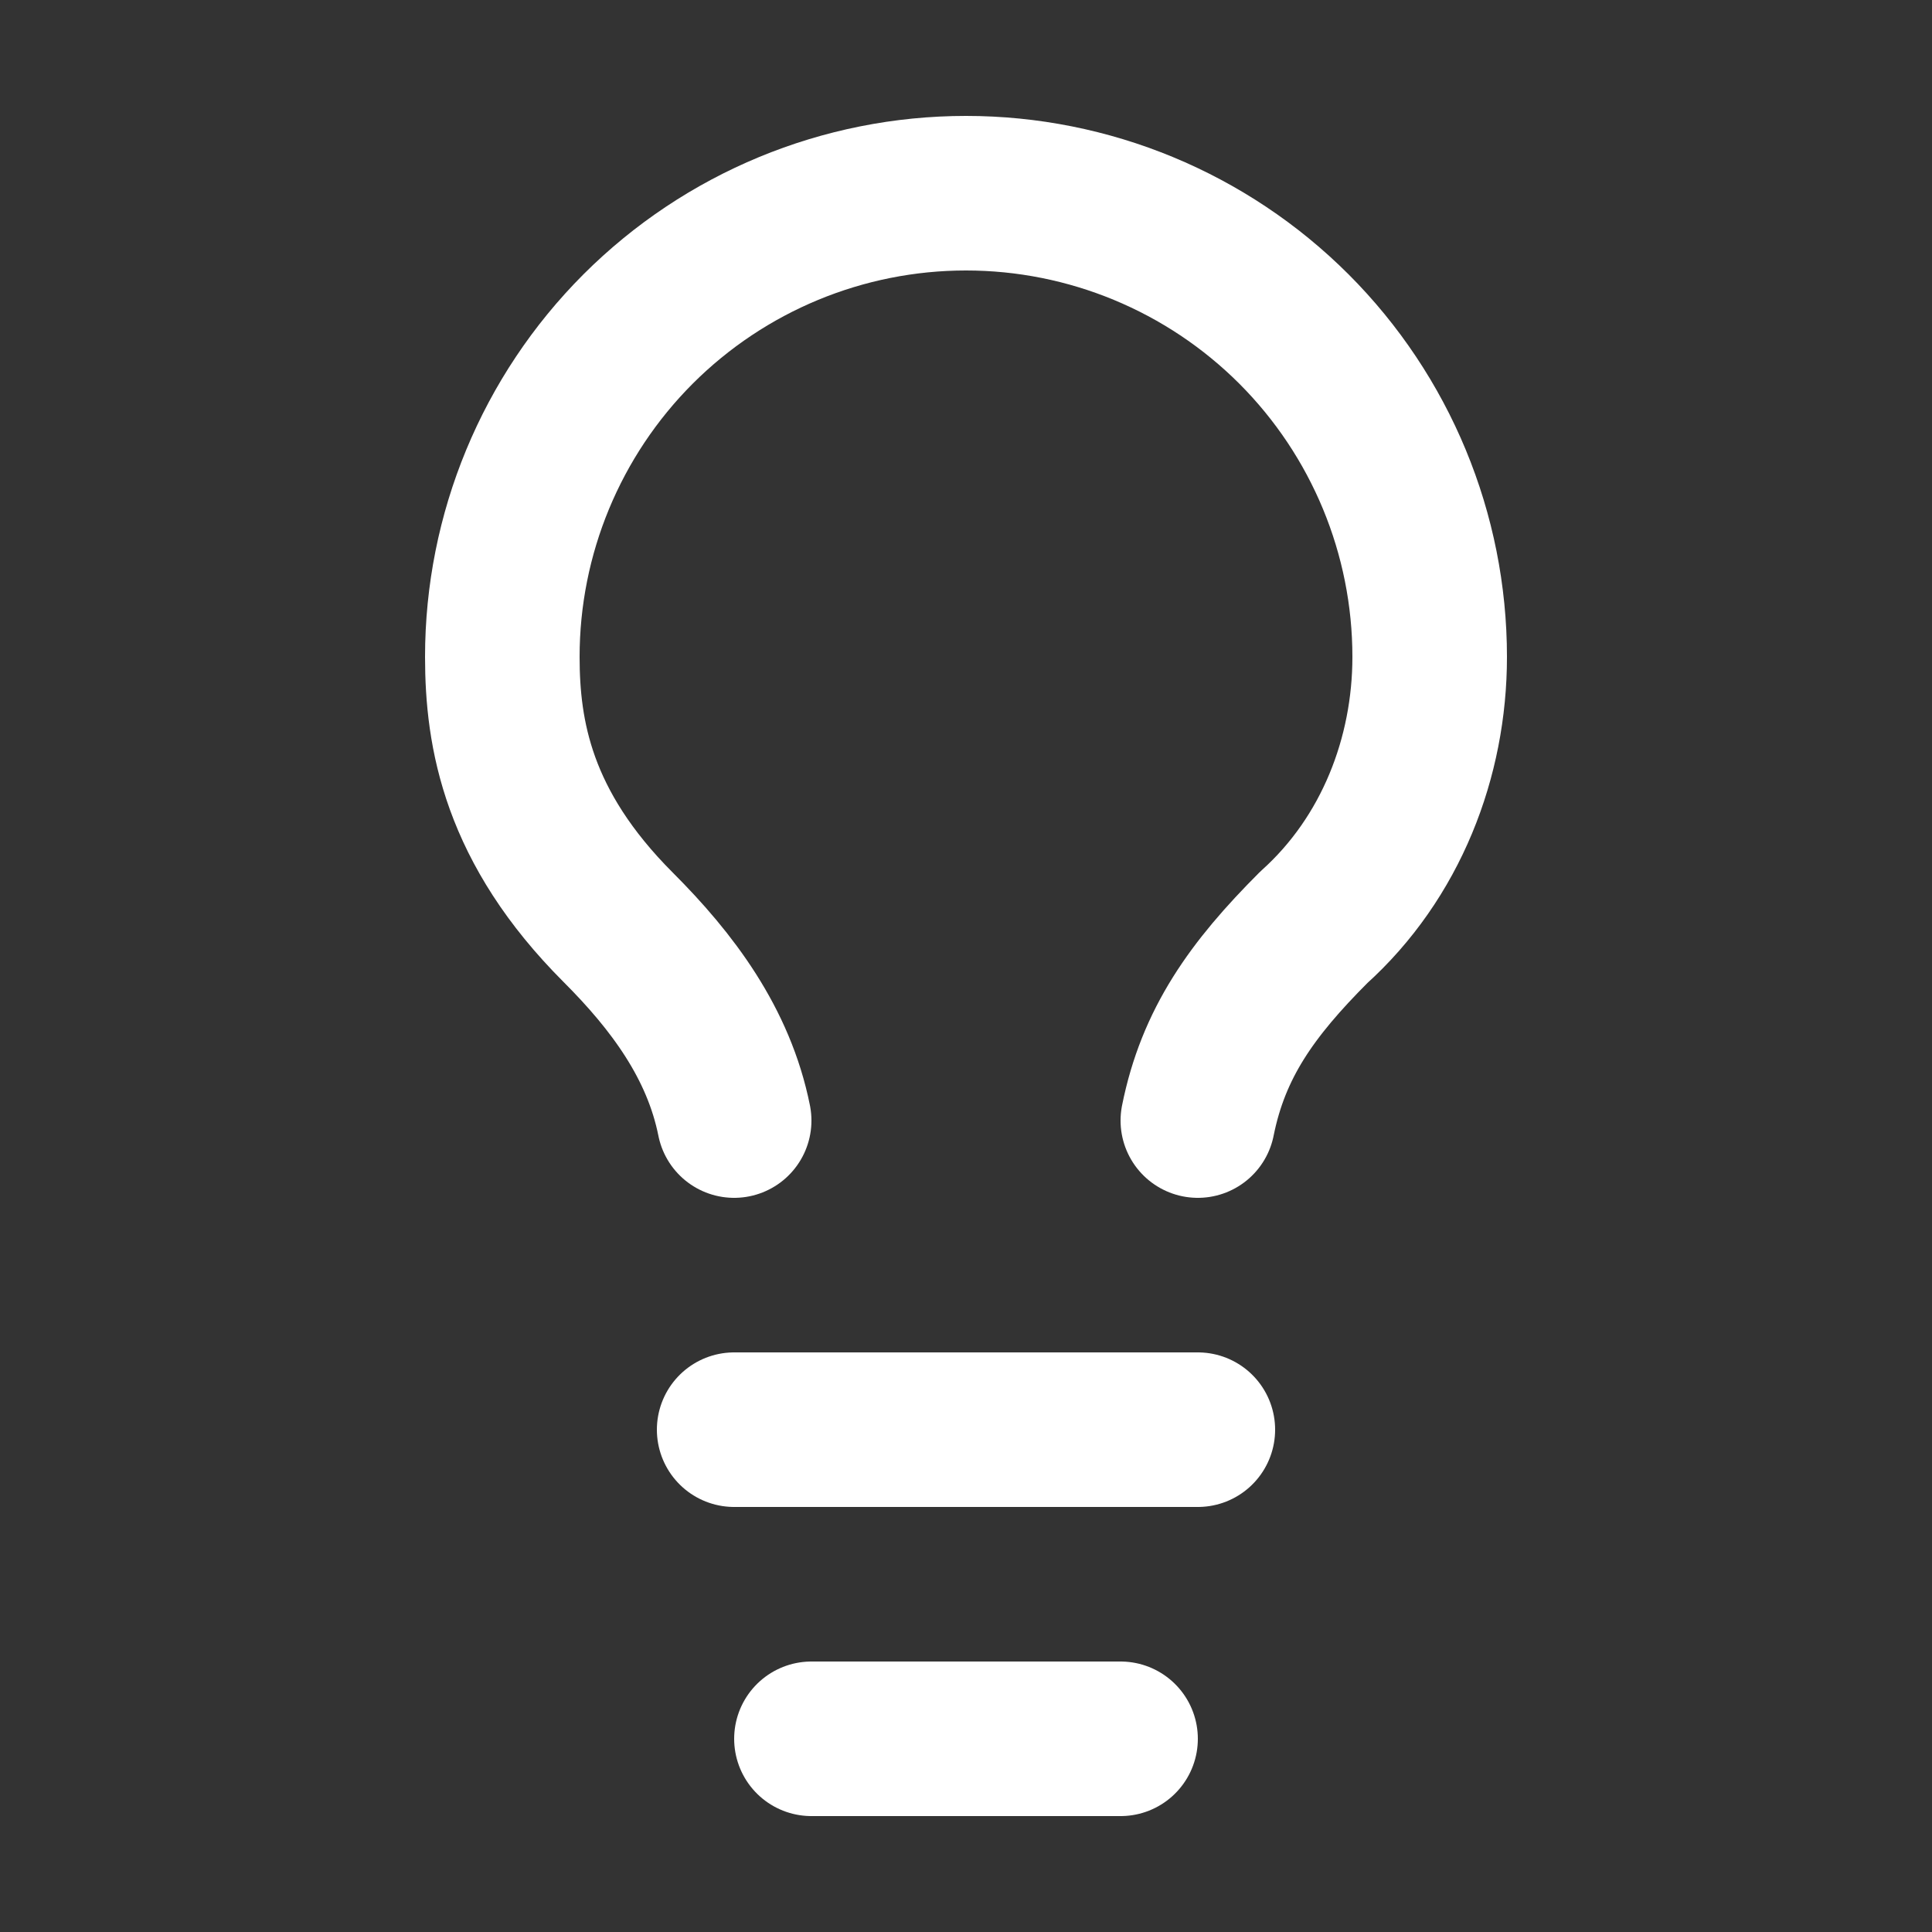
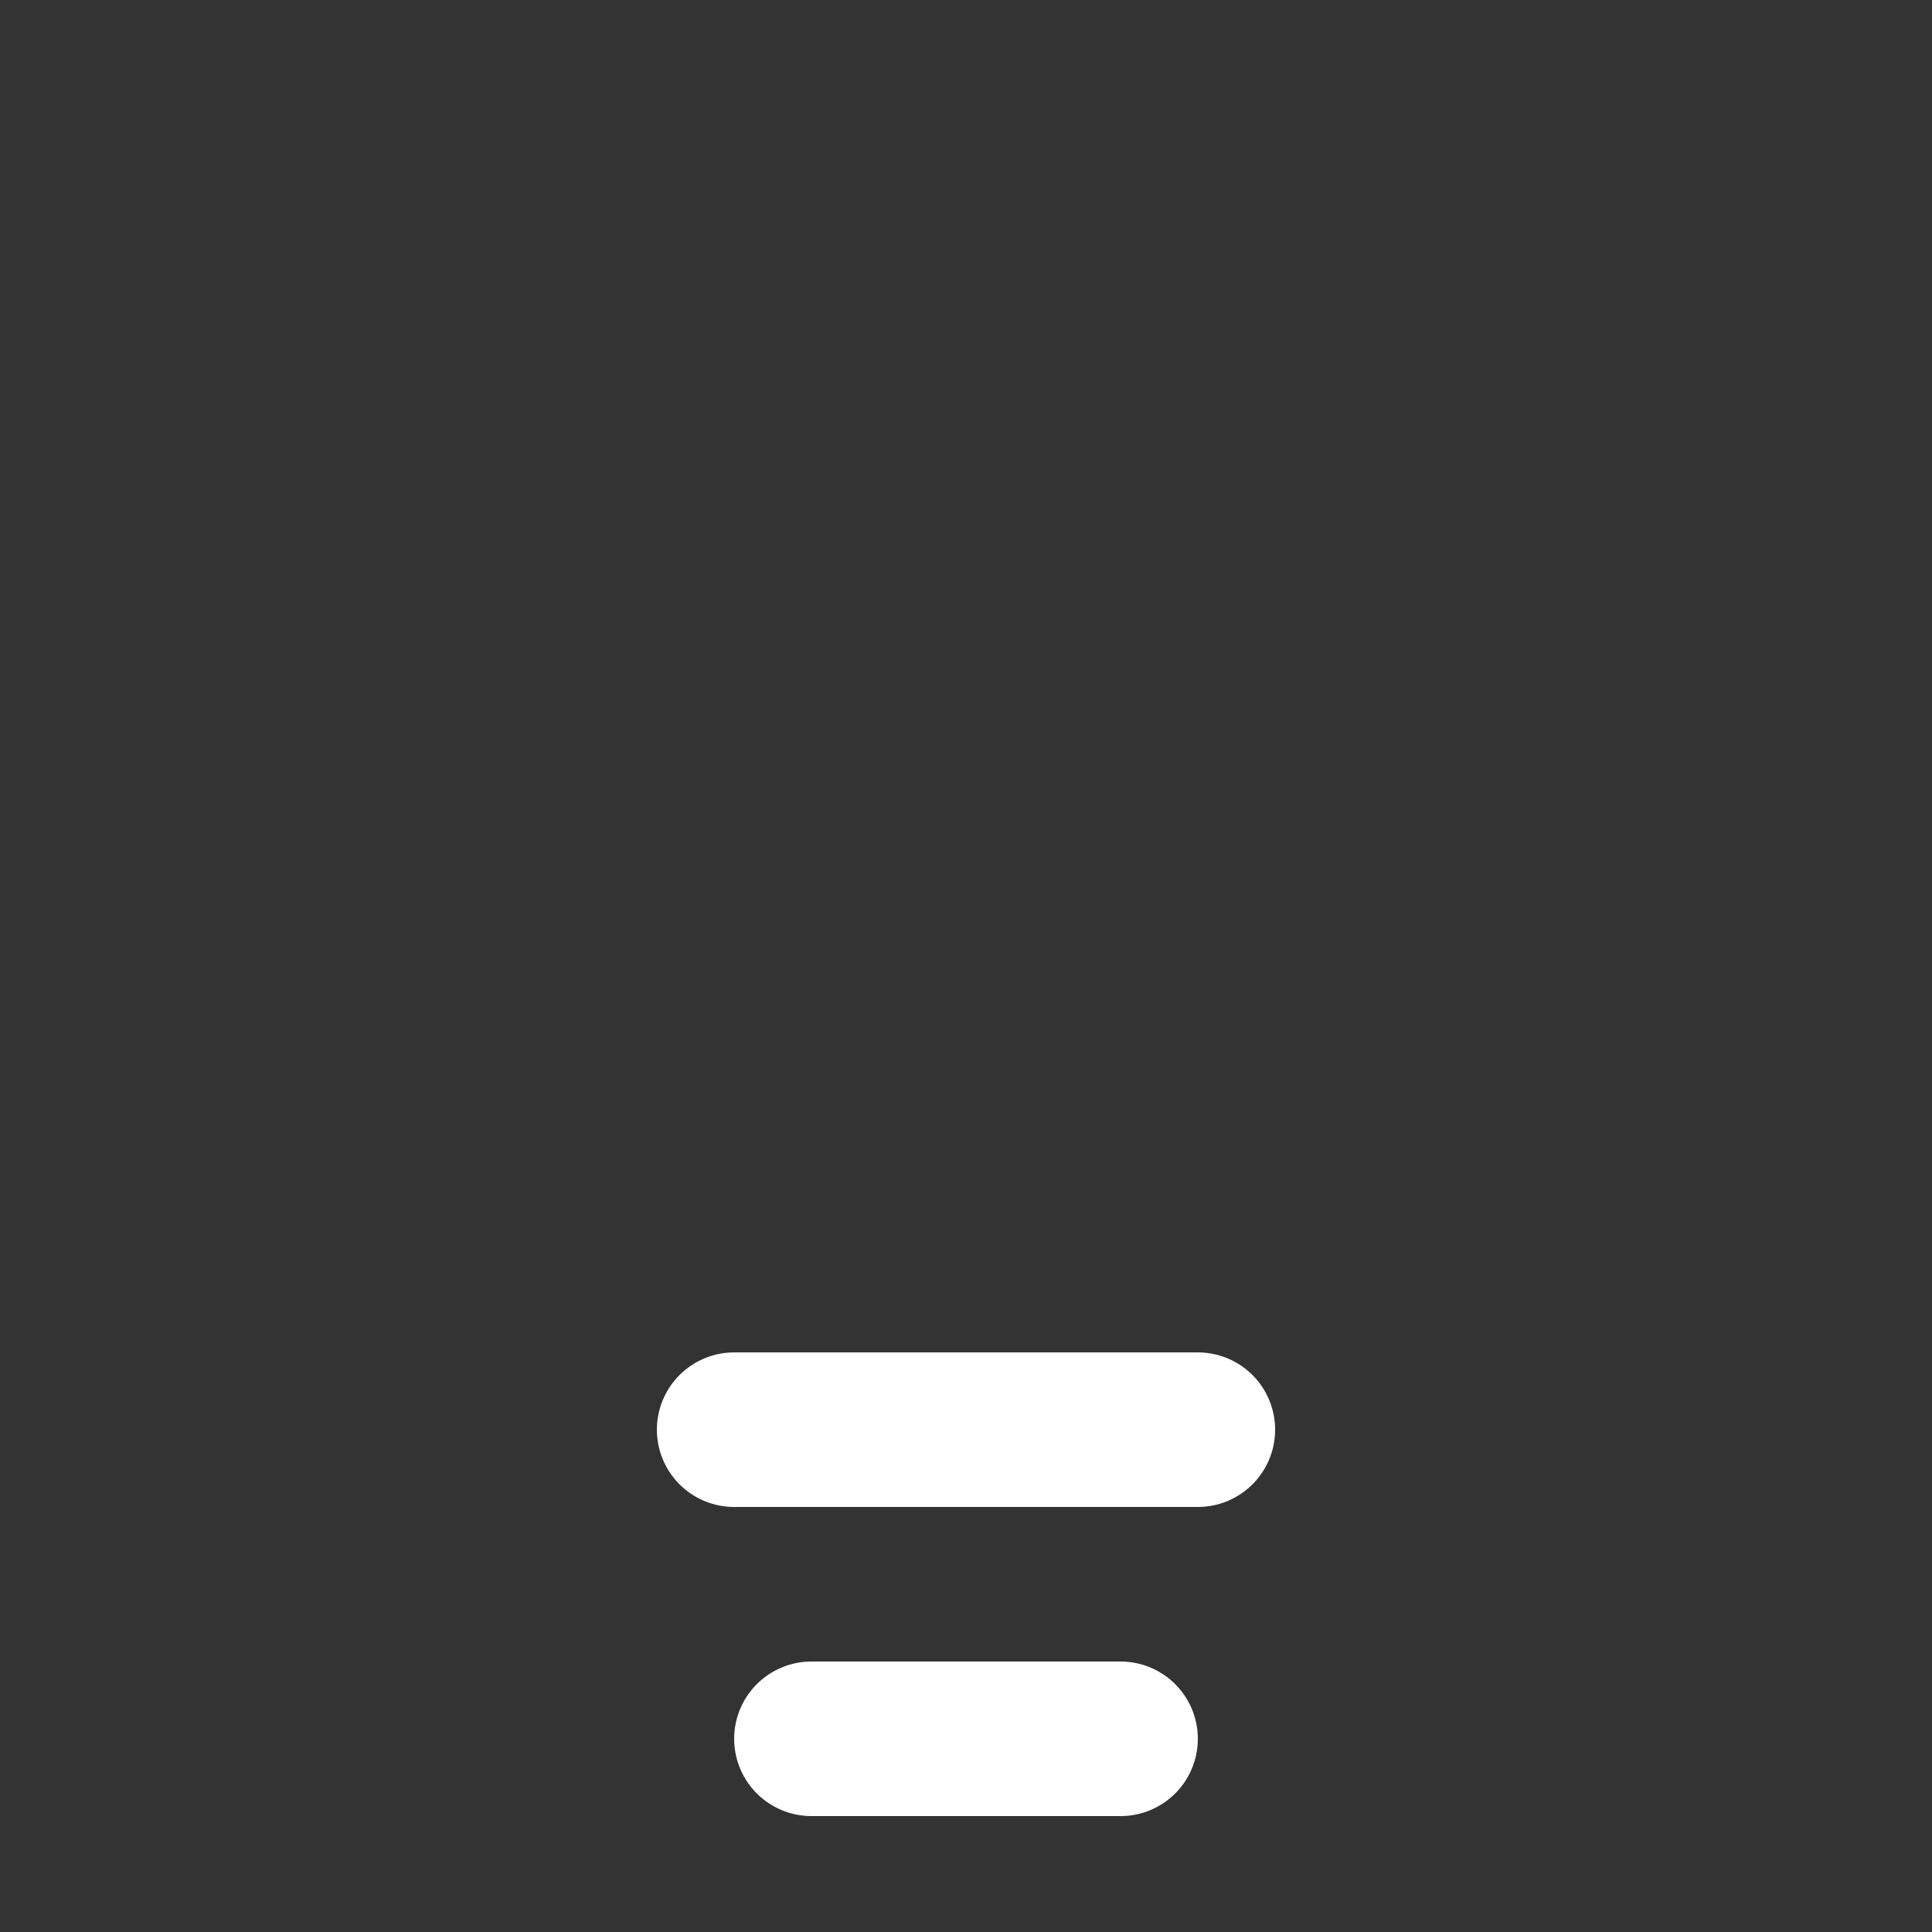
<svg xmlns="http://www.w3.org/2000/svg" width="25" height="25" viewBox="0 0 25 25" fill="none">
  <rect x="0" y="0" width="25" height="25" fill="#333333" stroke="none" />
-   <path d="M15.5 14.5C15.7 13.5 16.2 12.8 17 12C18 11.1 18.5 9.8 18.5 8.5C18.5 6.909 17.868 5.383 16.743 4.257C15.617 3.132 14.091 2.5 12.5 2.5C10.909 2.5 9.383 3.132 8.257 4.257C7.132 5.383 6.5 6.909 6.5 8.5C6.5 9.5 6.7 10.7 8 12C8.7 12.7 9.3 13.5 9.5 14.5" stroke="white" stroke-width="2" stroke-linecap="round" stroke-linejoin="round" />
  <path d="M9.5 18.5H15.5" stroke="white" stroke-width="2" stroke-linecap="round" stroke-linejoin="round" />
  <path d="M10.5 22.5H14.5" stroke="white" stroke-width="2" stroke-linecap="round" stroke-linejoin="round" />
</svg>